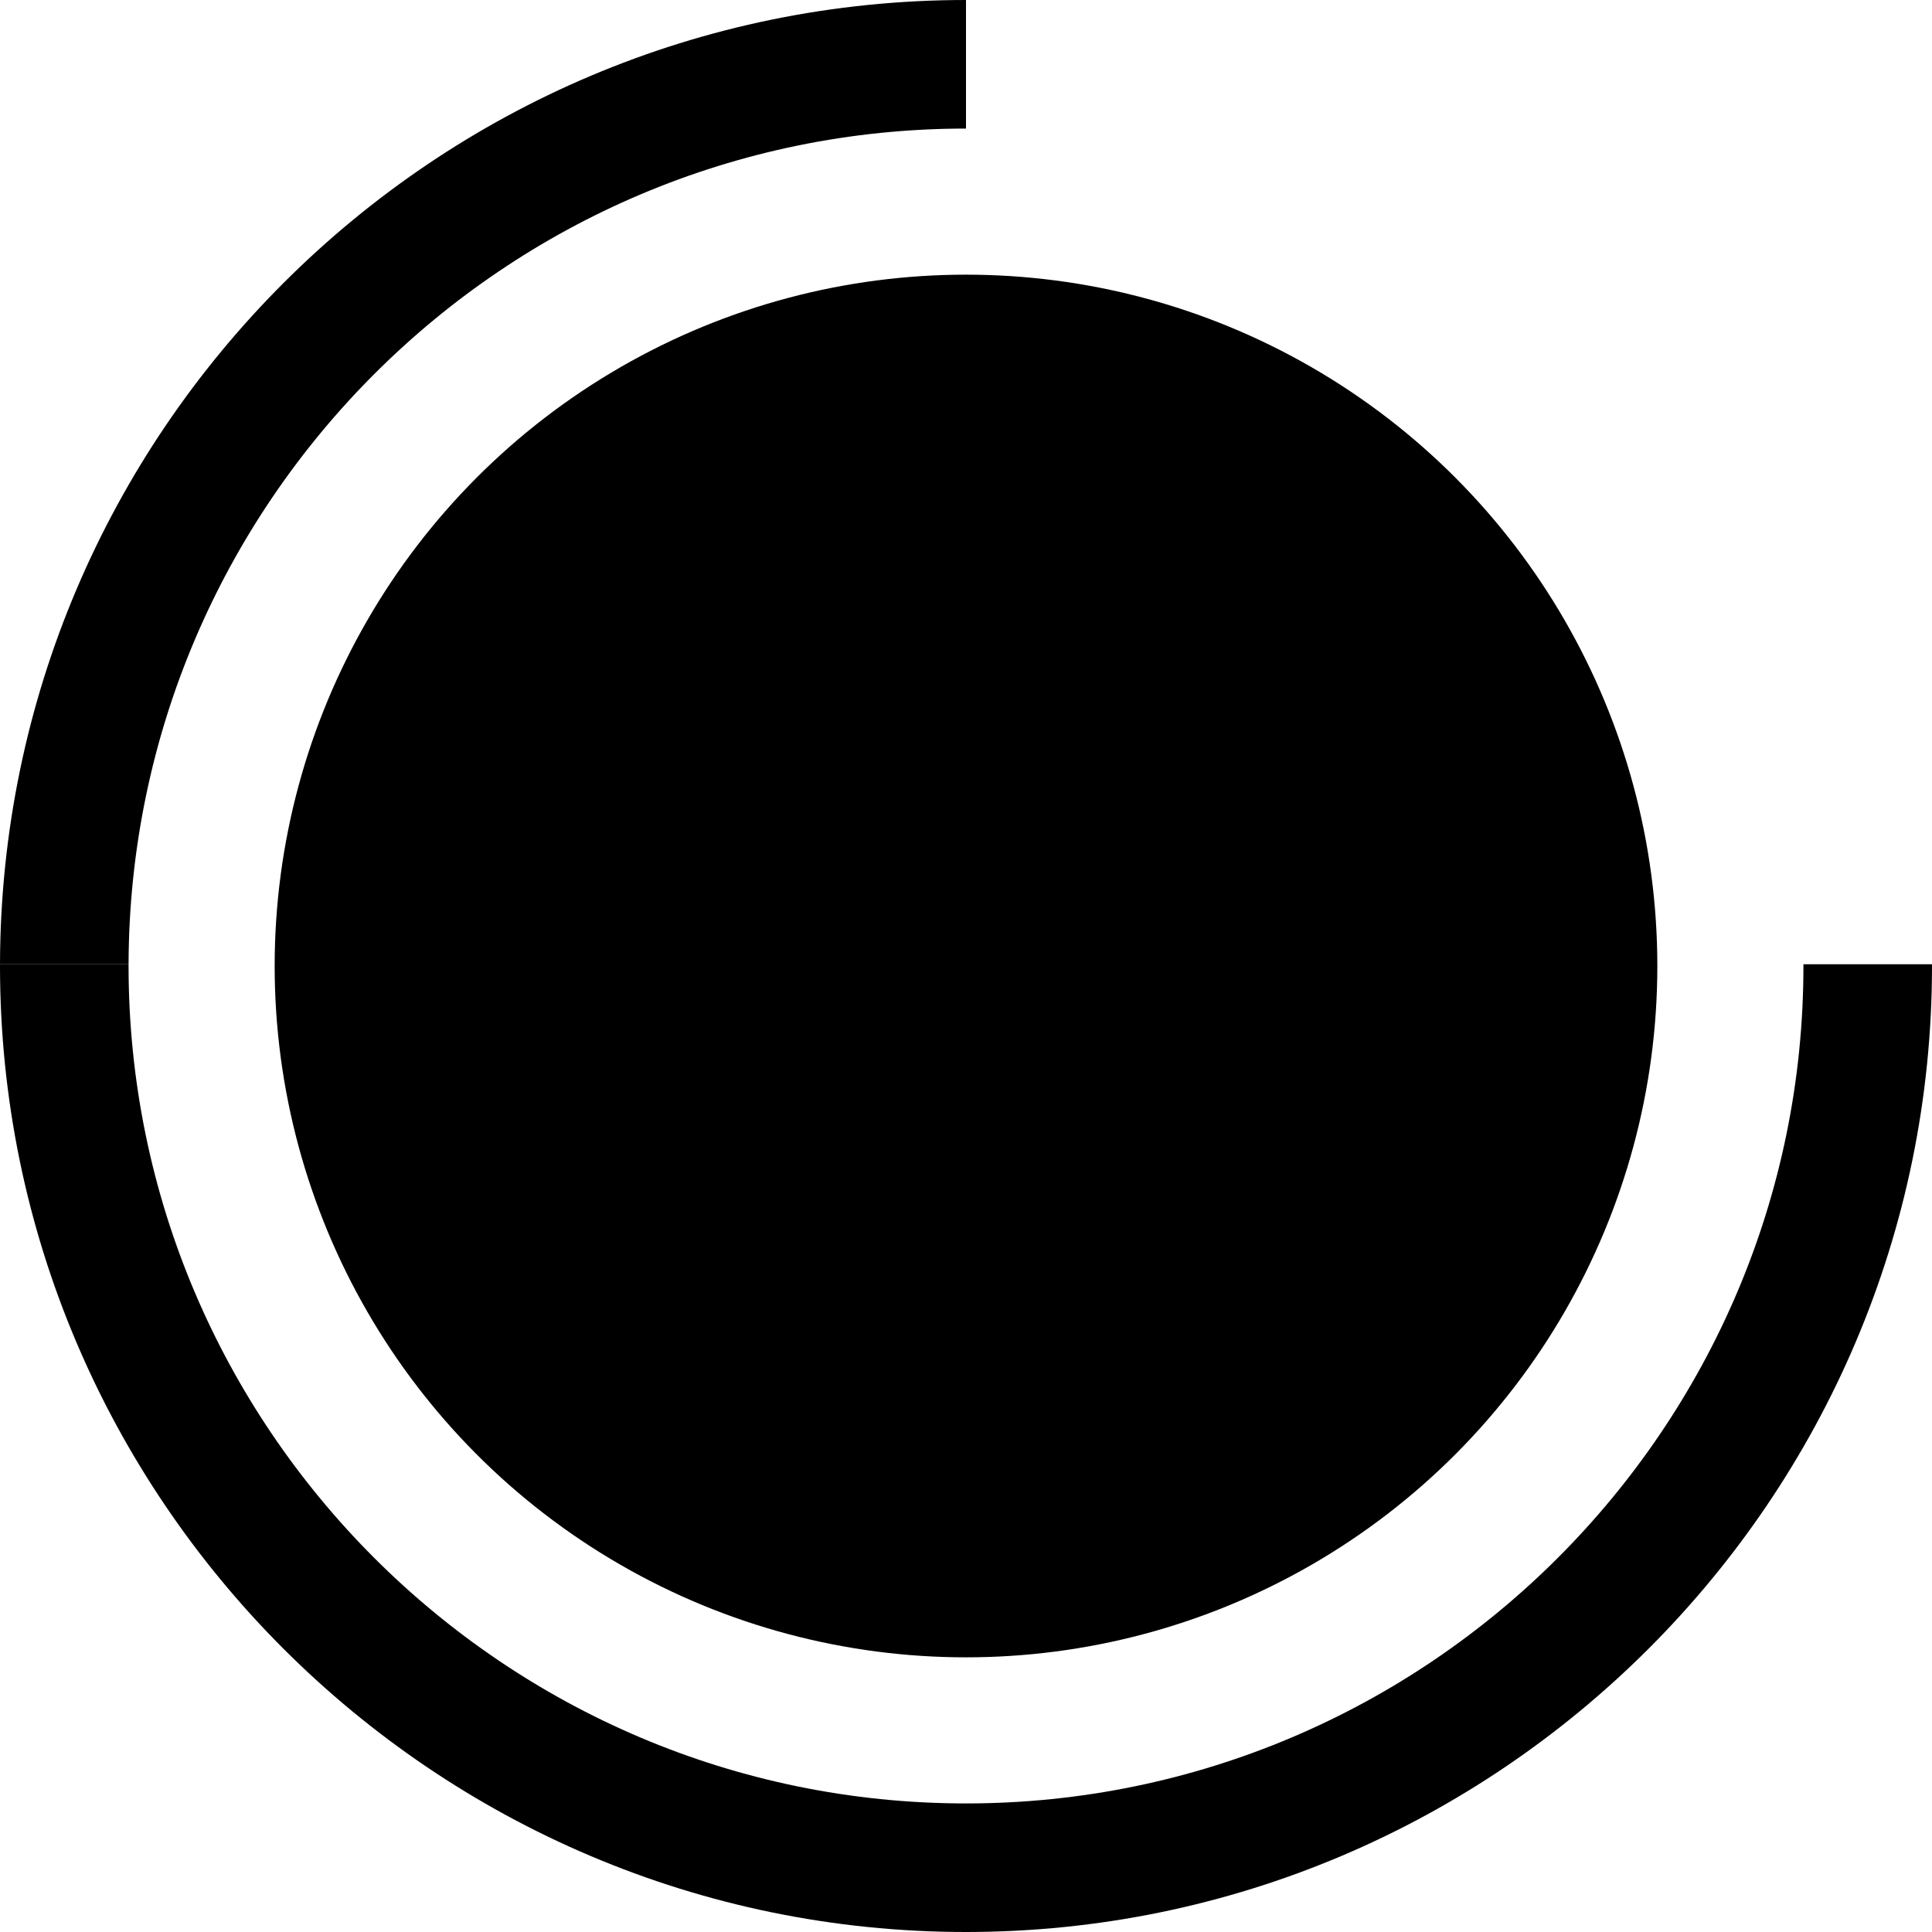
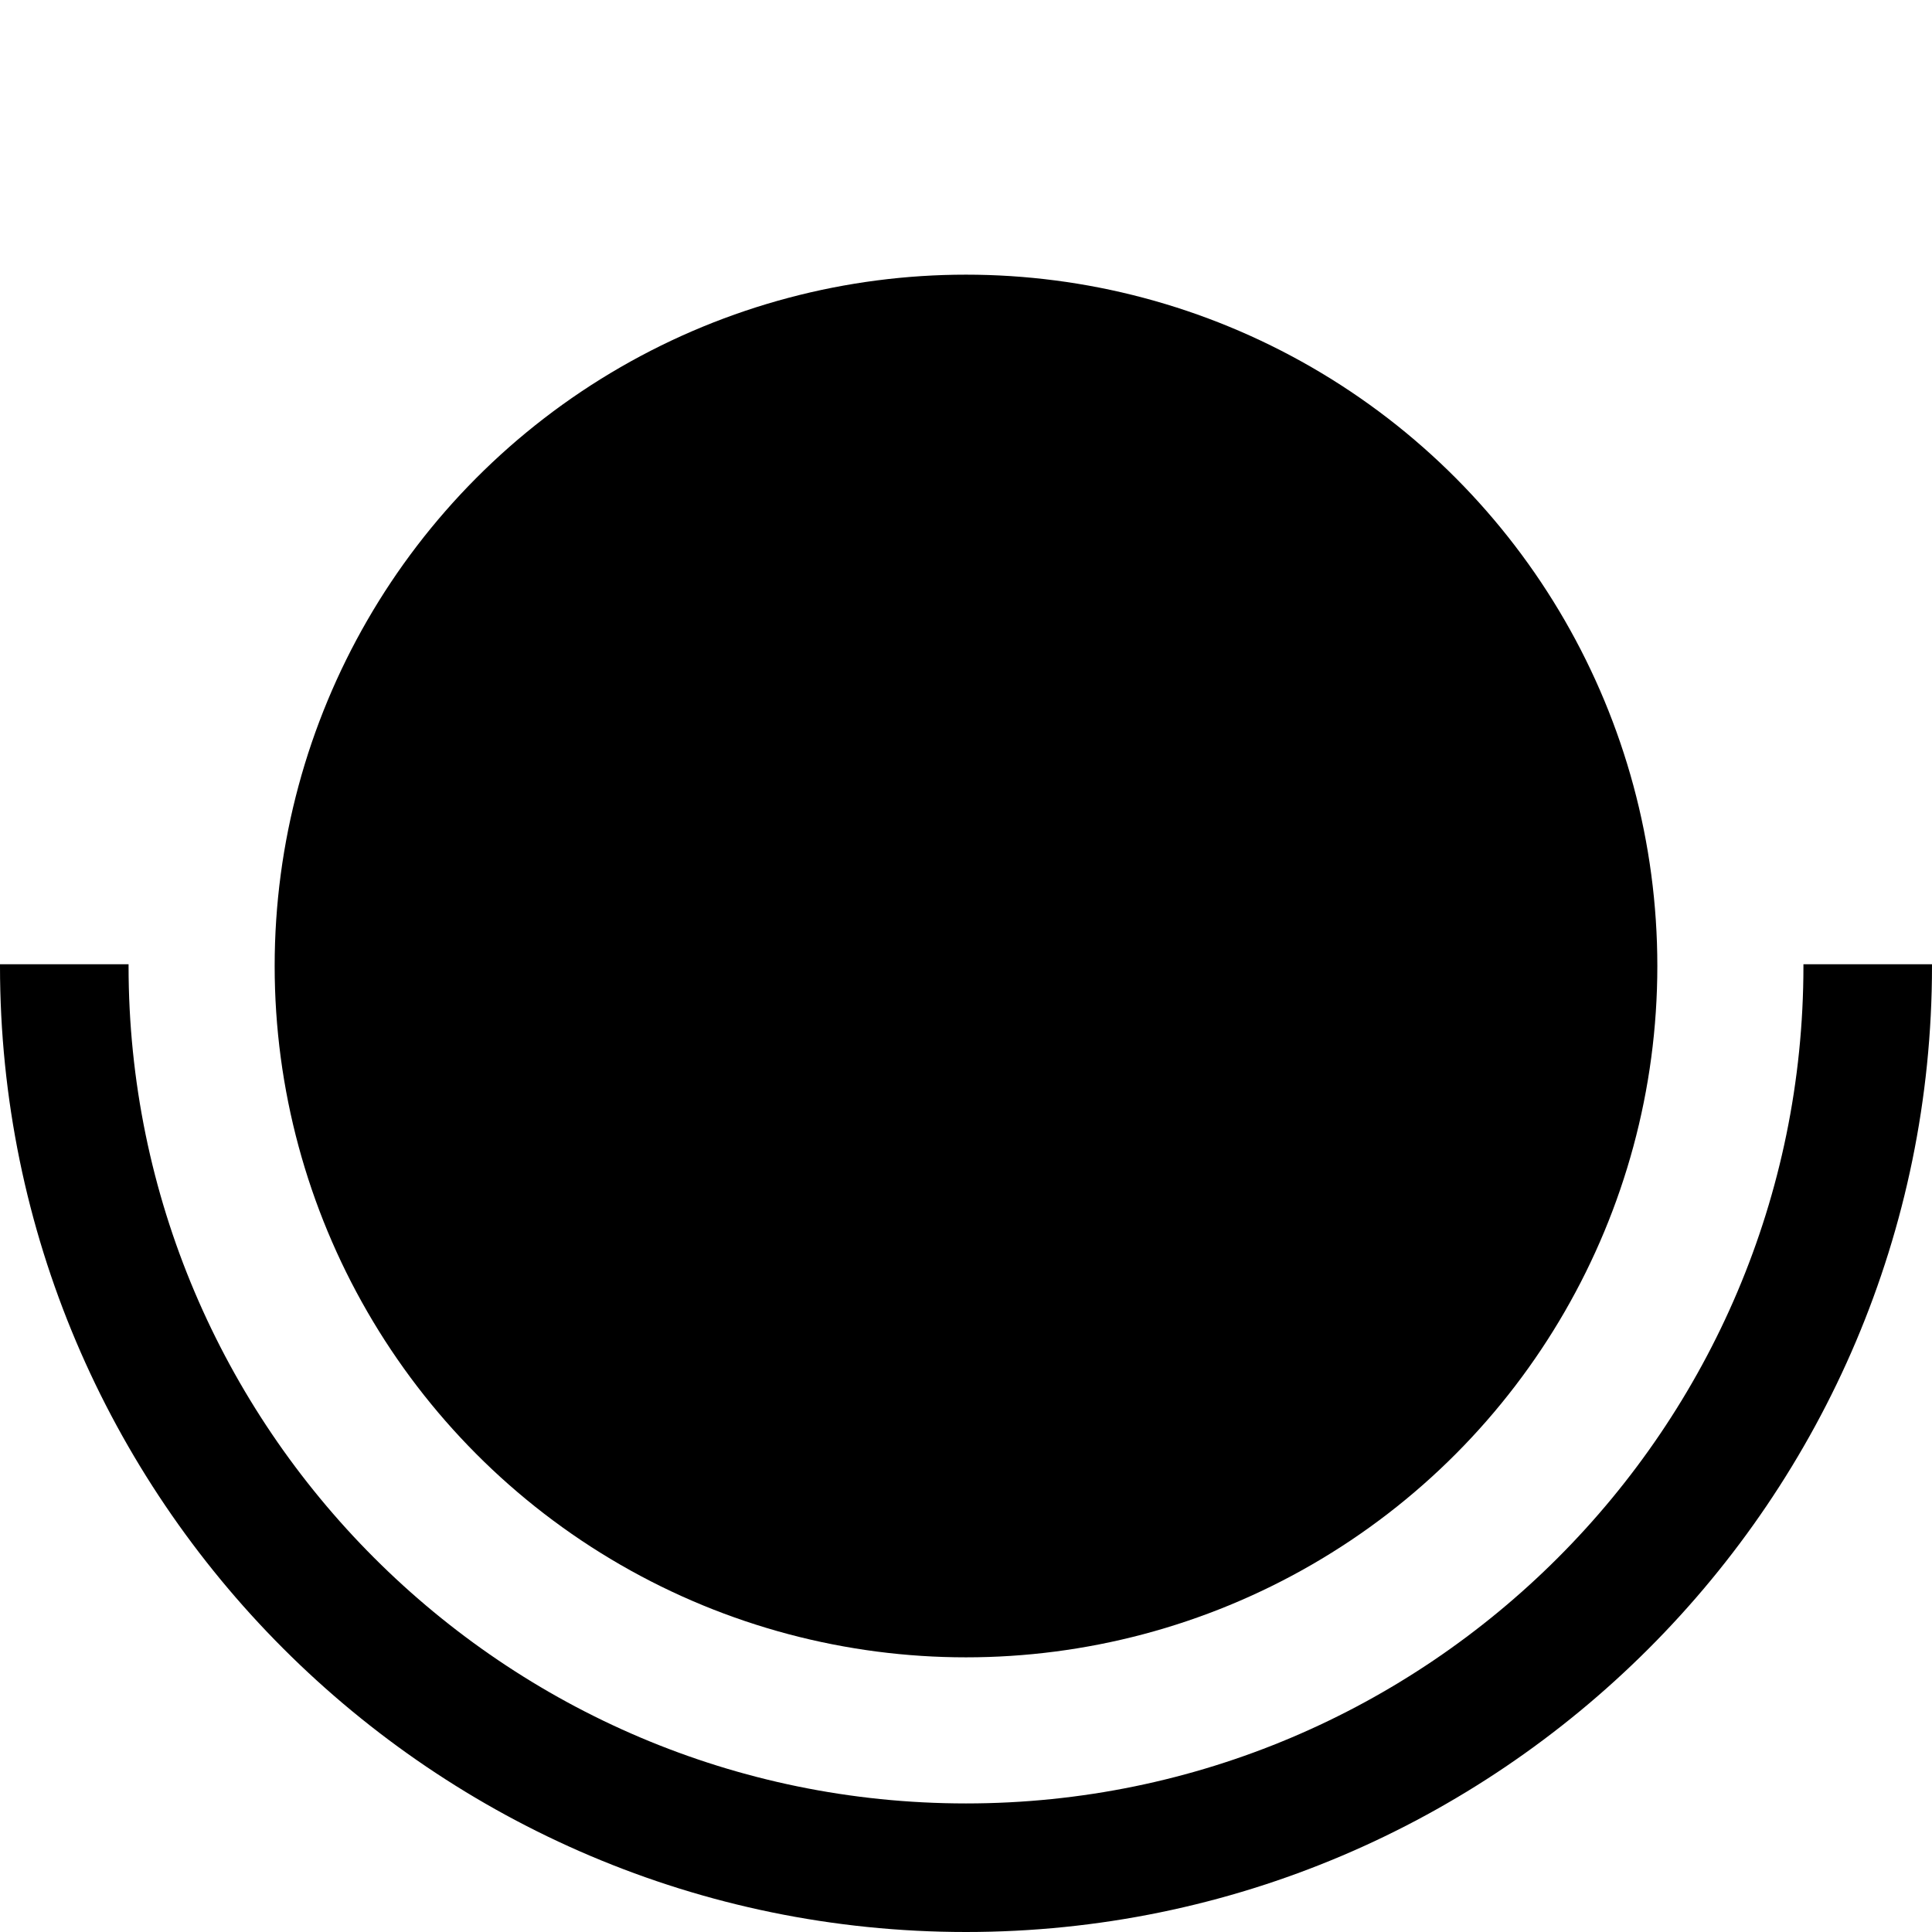
<svg xmlns="http://www.w3.org/2000/svg" version="1.2" baseProfile="tiny" id="Capa_1" x="0px" y="0px" viewBox="0 0 330.6 330.6" xml:space="preserve">
  <circle cx="165.3" cy="165.3" r="118.3" />
-   <path fill="none" d="M165.3,22v143h143.3C308.4,86.1,244.2,22,165.3,22z" />
  <path fill="none" d="M22,165c0,0.1,0,0.2,0,0.3c0,79,64.3,143.3,143.3,143.3V165H22z" />
-   <path fill="none" d="M165.3,308.6c79,0,143.3-64.3,143.3-143.3c0-0.1,0-0.2,0-0.3H165.3V308.6z" />
+   <path fill="none" d="M165.3,308.6c79,0,143.3-64.3,143.3-143.3c0-0.1,0-0.2,0-0.3H165.3z" />
  <path fill="none" d="M165.3,22C86.4,22,22.2,86.1,22,165h143.3V22z" />
-   <path d="M165.3,22V0C74.2,0,0.2,74,0,165h22C22.2,86.1,86.4,22,165.3,22z" />
  <path d="M308.6,165c0,0.1,0,0.2,0,0.3c0,79-64.3,143.3-143.3,143.3v22c91.1,0,165.3-74.2,165.3-165.3c0-0.1,0-0.2,0-0.3H308.6z" />
  <path d="M22,165.3c0-0.1,0-0.2,0-0.3H0c0,0.1,0,0.2,0,0.3c0,91.1,74.2,165.3,165.3,165.3v-22C86.3,308.6,22,244.3,22,165.3z" />
  <g>
</g>
  <g>
</g>
  <g>
</g>
  <g>
</g>
  <g>
</g>
  <g>
</g>
</svg>